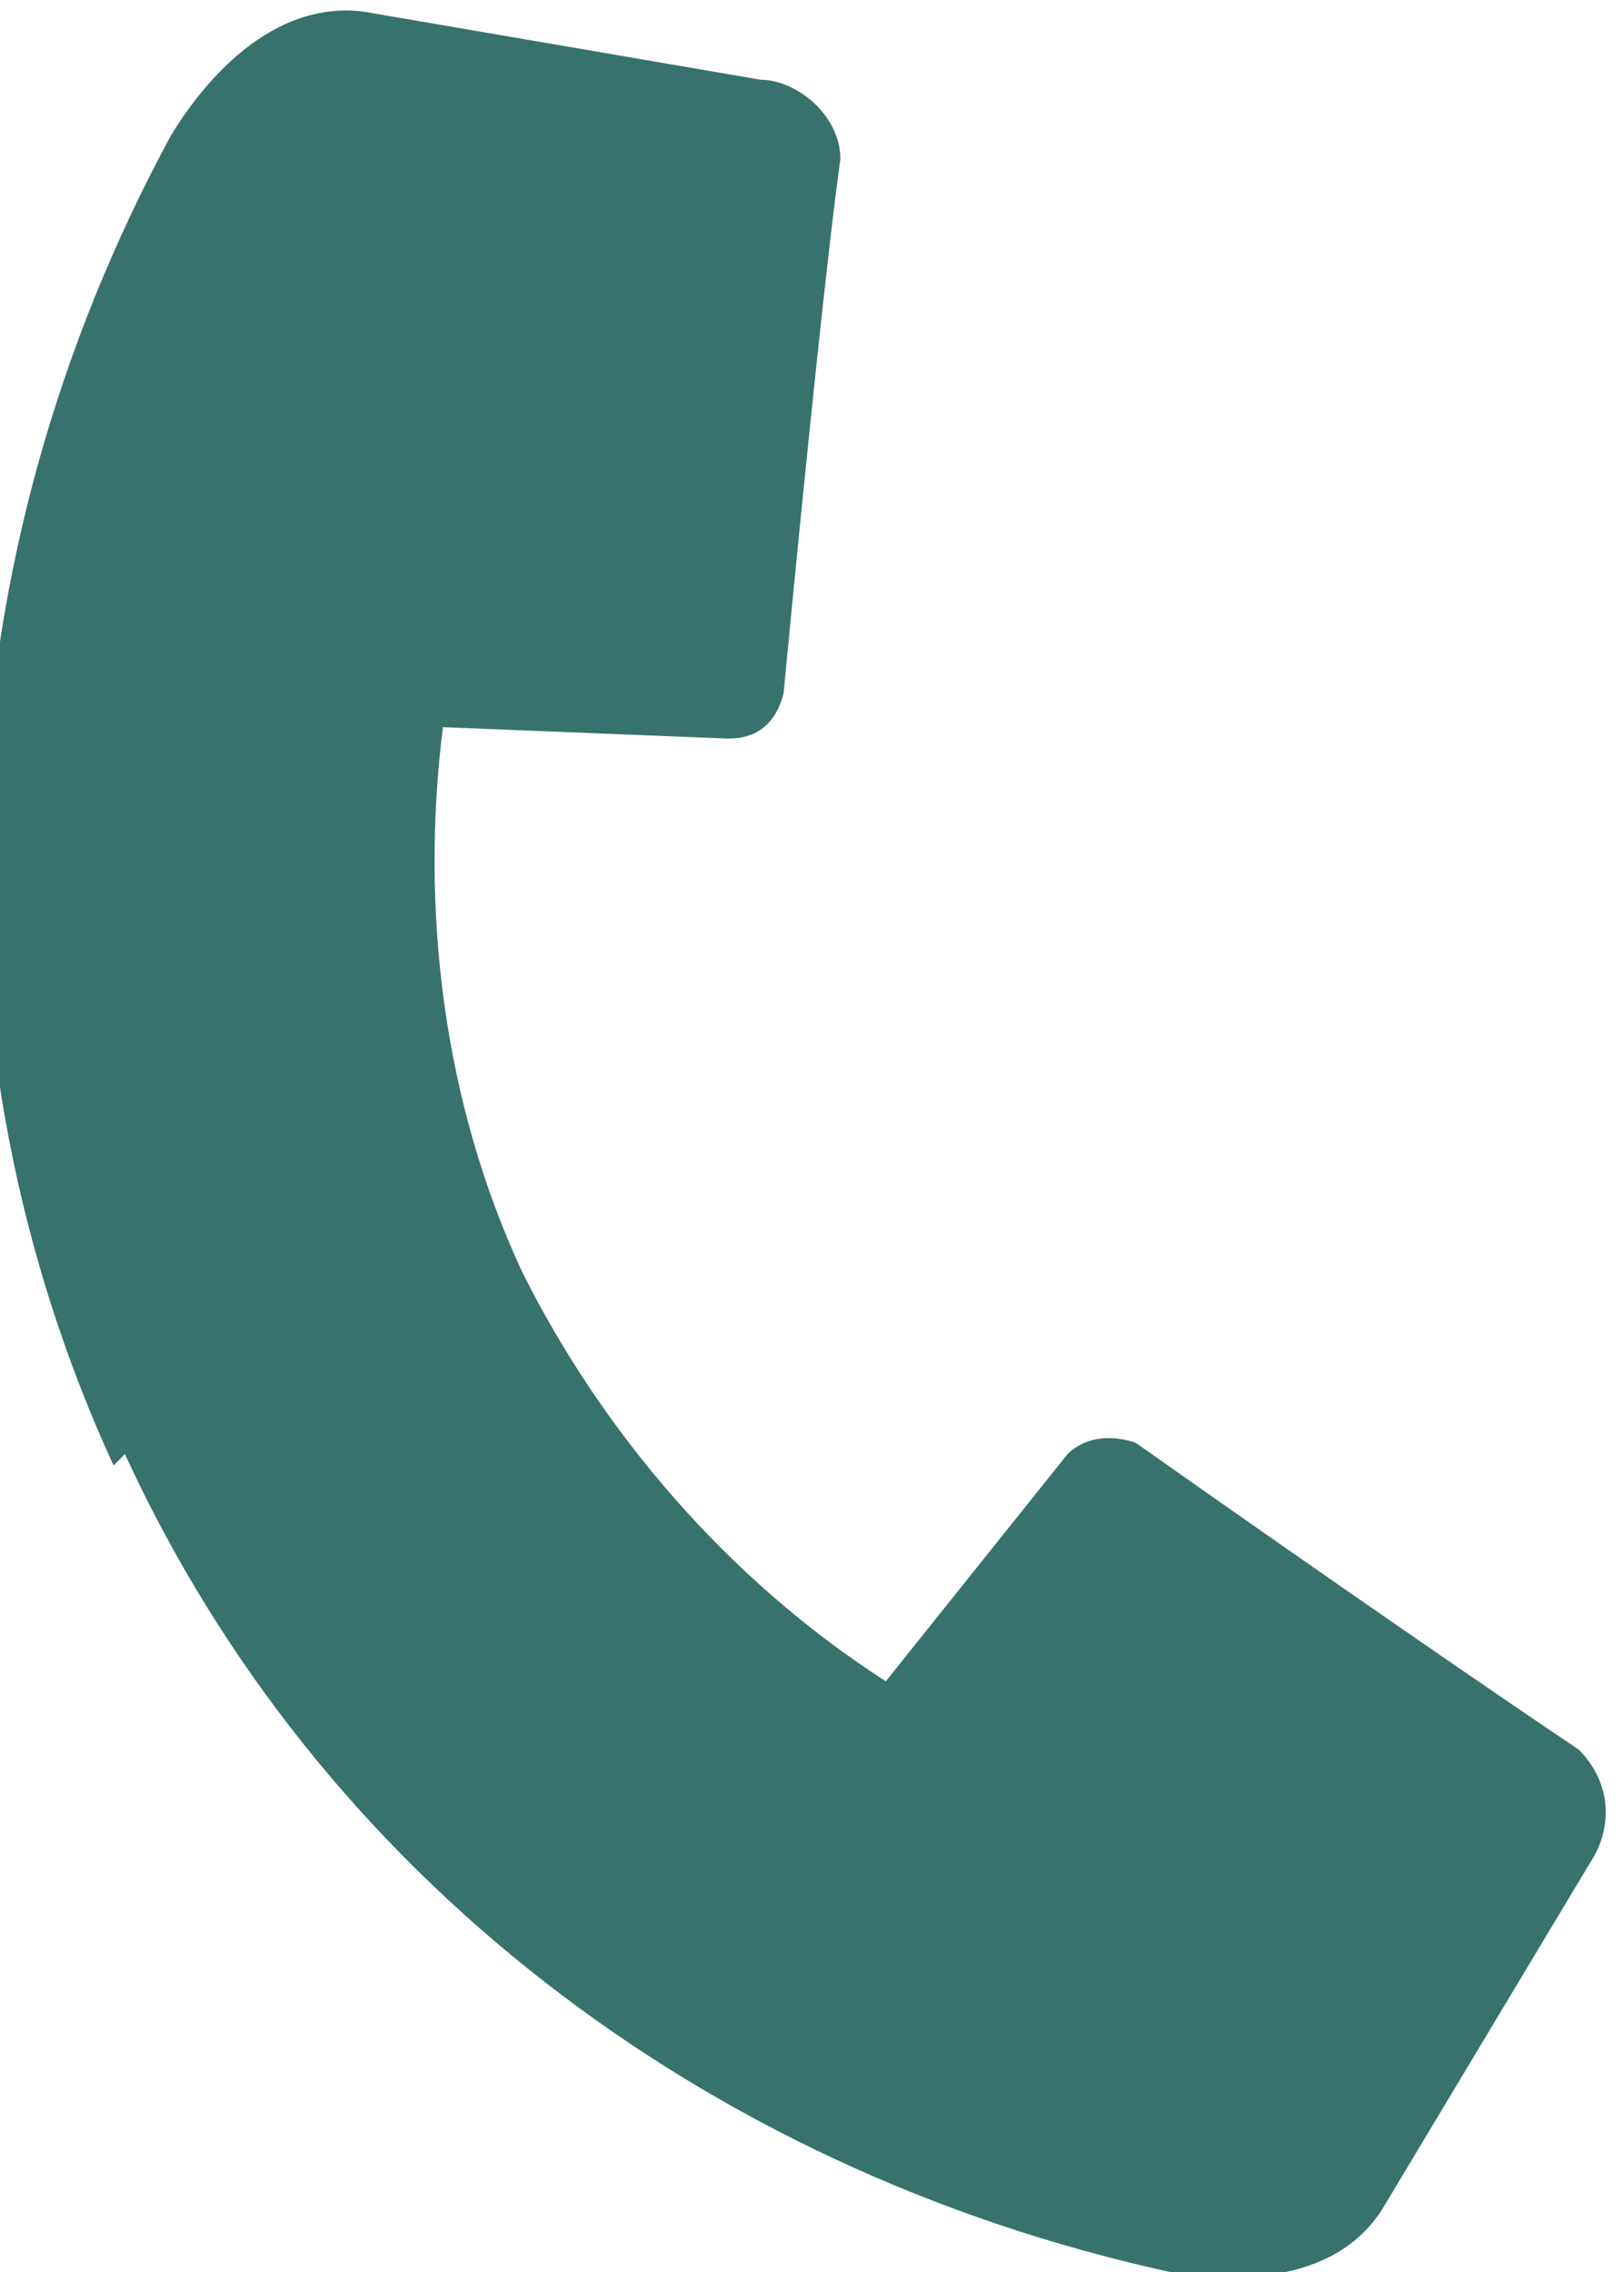
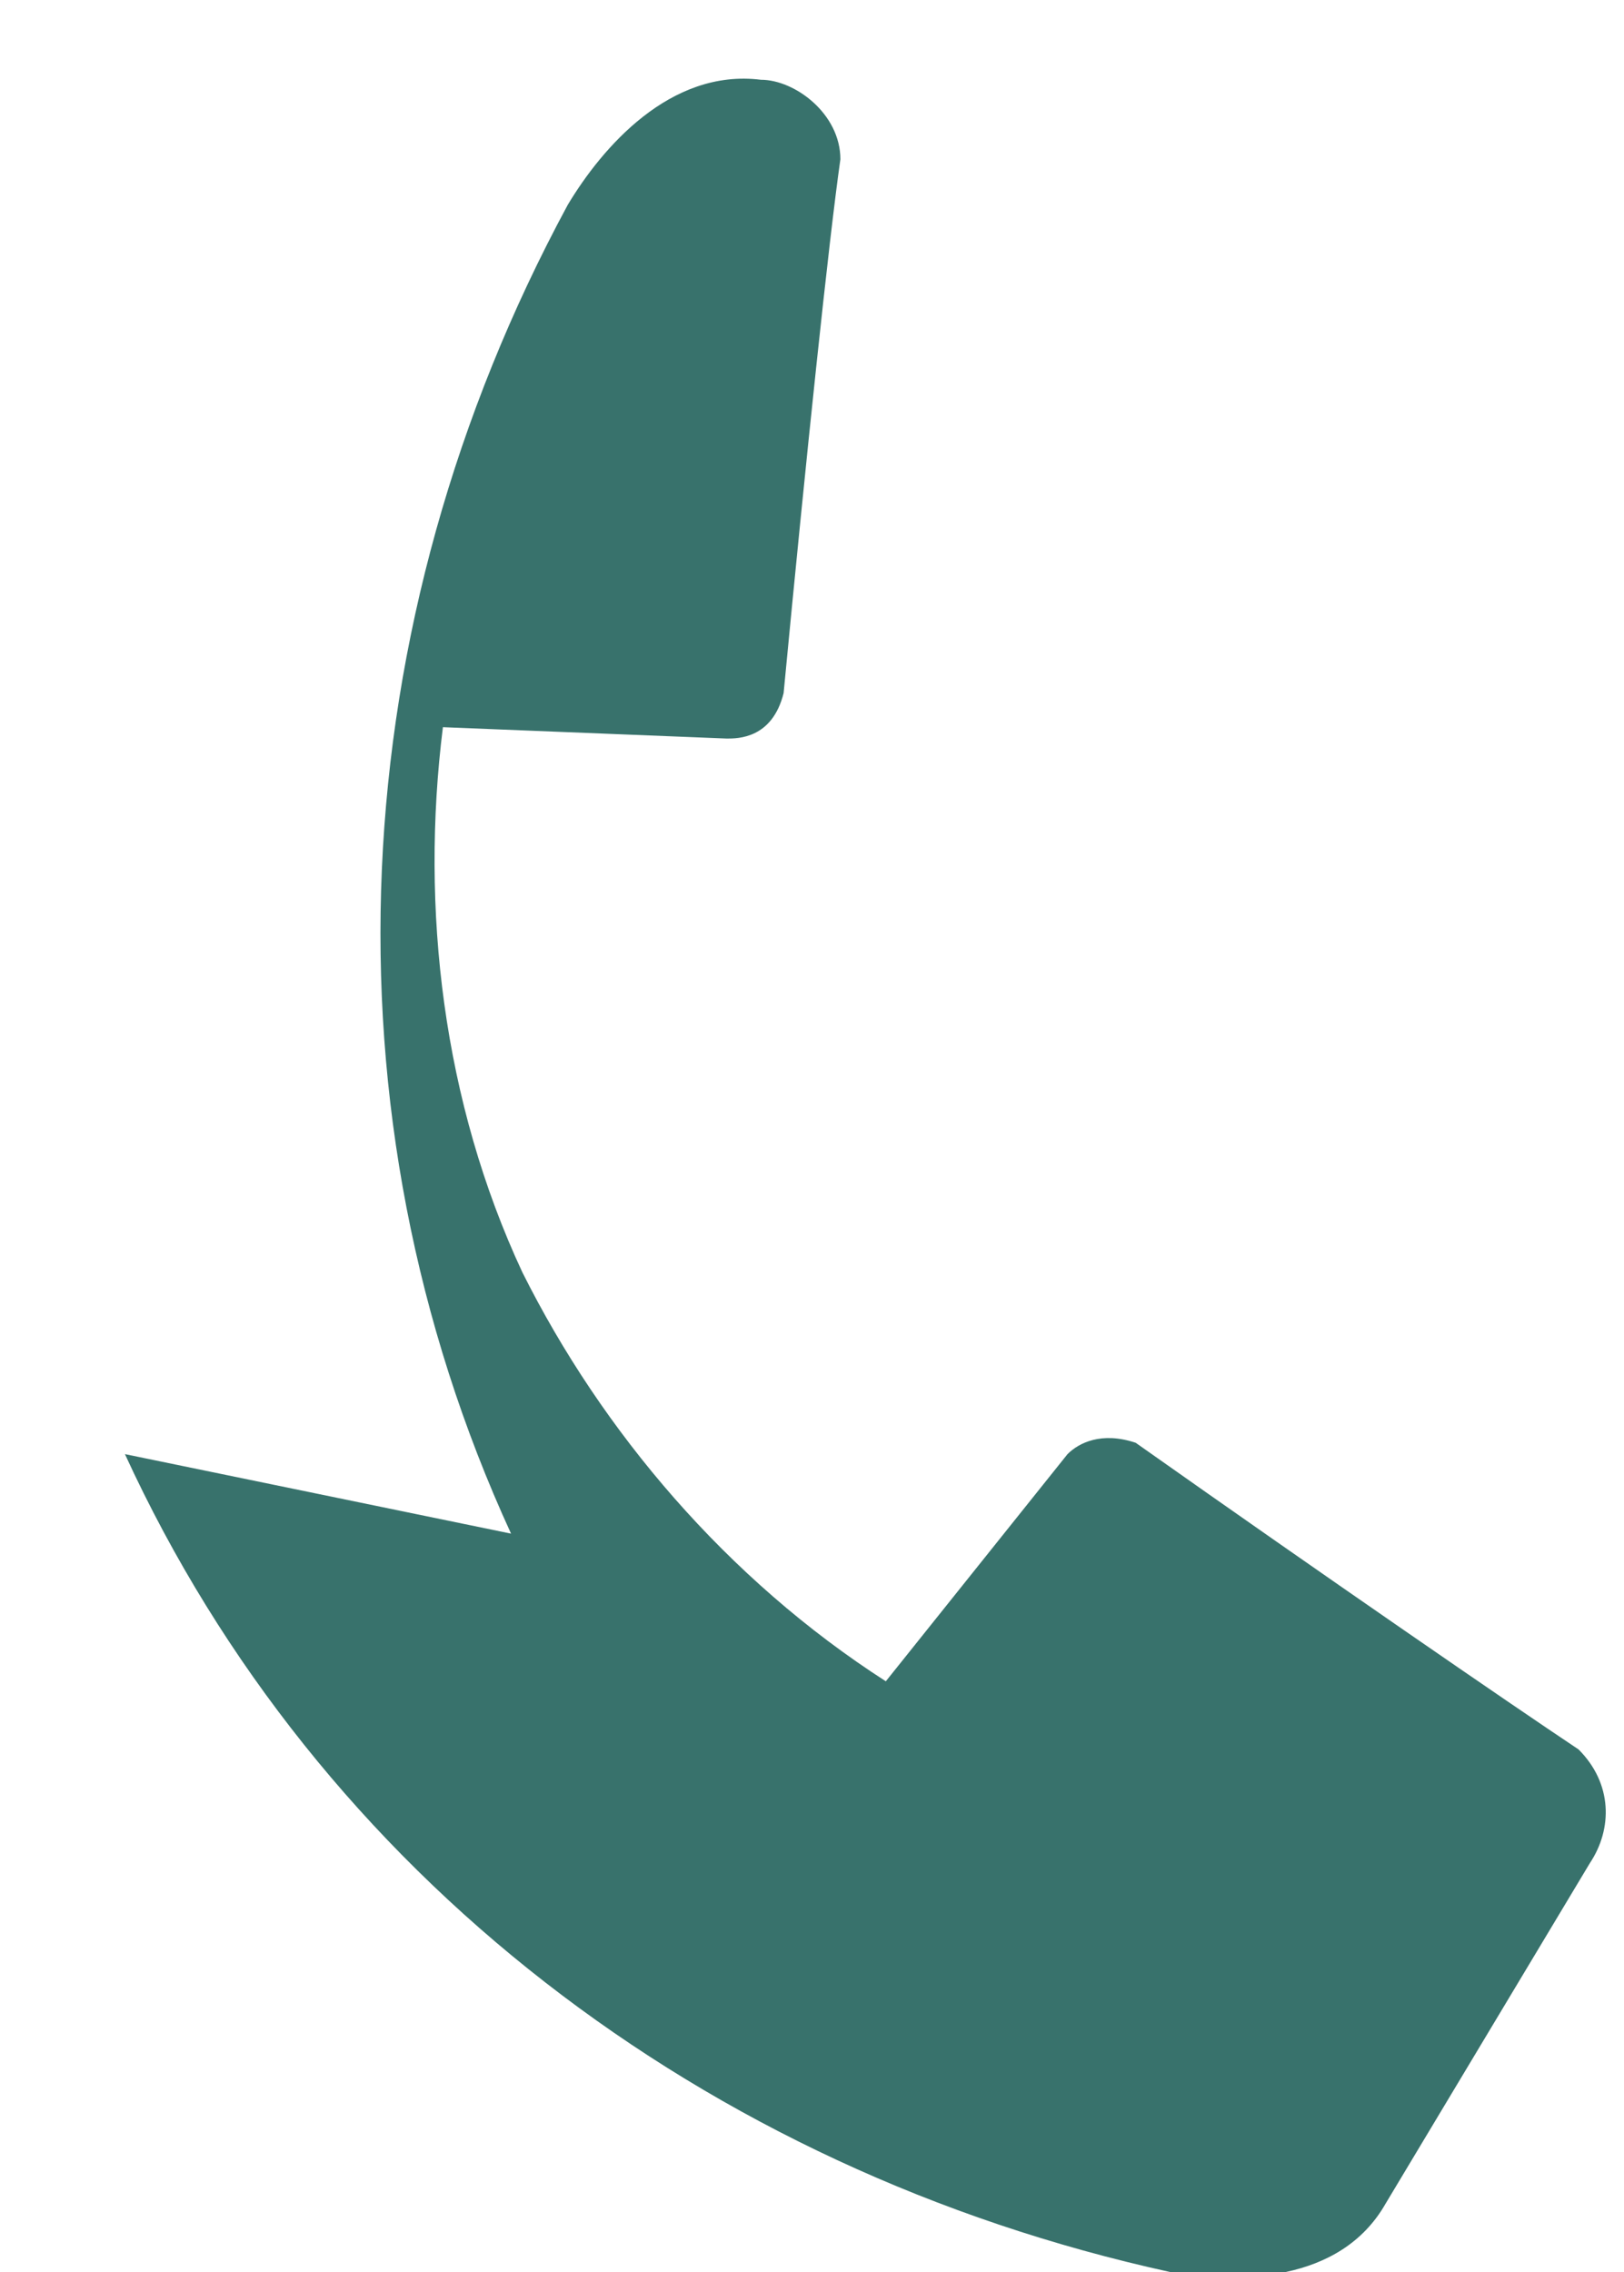
<svg xmlns="http://www.w3.org/2000/svg" xml:space="preserve" width="14.314mm" height="20.024mm" style="shape-rendering:geometricPrecision; text-rendering:geometricPrecision; image-rendering:optimizeQuality; fill-rule:evenodd; clip-rule:evenodd" viewBox="0 0 1.43 2">
  <defs>
    <style type="text/css">  .fil0 {fill:#38726C;fill-rule:nonzero}  </style>
  </defs>
  <g id="Слой_x0020_1">
-     <path class="fil0" d="M0.11 1.28c0.17,0.37 0.51,0.63 0.92,0.72 0.06,0.01 0.15,0.01 0.19,-0.06l0.18 -0.3c0.02,-0.03 0.02,-0.07 -0.01,-0.1 -0.06,-0.04 -0.22,-0.15 -0.39,-0.27 -0.03,-0.01 -0.05,0 -0.06,0.01l-0.16 0.2c-0.14,-0.09 -0.25,-0.22 -0.32,-0.36 0,-0 0,0 0,0 -0.07,-0.15 -0.09,-0.32 -0.07,-0.48l0.25 0.01c0.01,-0 0.04,-0 0.05,-0.04 0.02,-0.21 0.04,-0.4 0.05,-0.47 -0,-0.04 -0.04,-0.07 -0.07,-0.07l-0.35 -0.06c-0.08,-0.01 -0.14,0.06 -0.17,0.11 -0.2,0.37 -0.22,0.8 -0.05,1.17 -0,-0 -0,-0 -0,-0l0 0z" />
+     <path class="fil0" d="M0.11 1.28c0.17,0.37 0.51,0.63 0.92,0.72 0.06,0.01 0.15,0.01 0.19,-0.06l0.18 -0.3c0.02,-0.03 0.02,-0.07 -0.01,-0.1 -0.06,-0.04 -0.22,-0.15 -0.39,-0.27 -0.03,-0.01 -0.05,0 -0.06,0.01l-0.16 0.2c-0.14,-0.09 -0.25,-0.22 -0.32,-0.36 0,-0 0,0 0,0 -0.07,-0.15 -0.09,-0.32 -0.07,-0.48l0.25 0.01c0.01,-0 0.04,-0 0.05,-0.04 0.02,-0.21 0.04,-0.4 0.05,-0.47 -0,-0.04 -0.04,-0.07 -0.07,-0.07c-0.08,-0.01 -0.14,0.06 -0.17,0.11 -0.2,0.37 -0.22,0.8 -0.05,1.17 -0,-0 -0,-0 -0,-0l0 0z" />
  </g>
</svg>